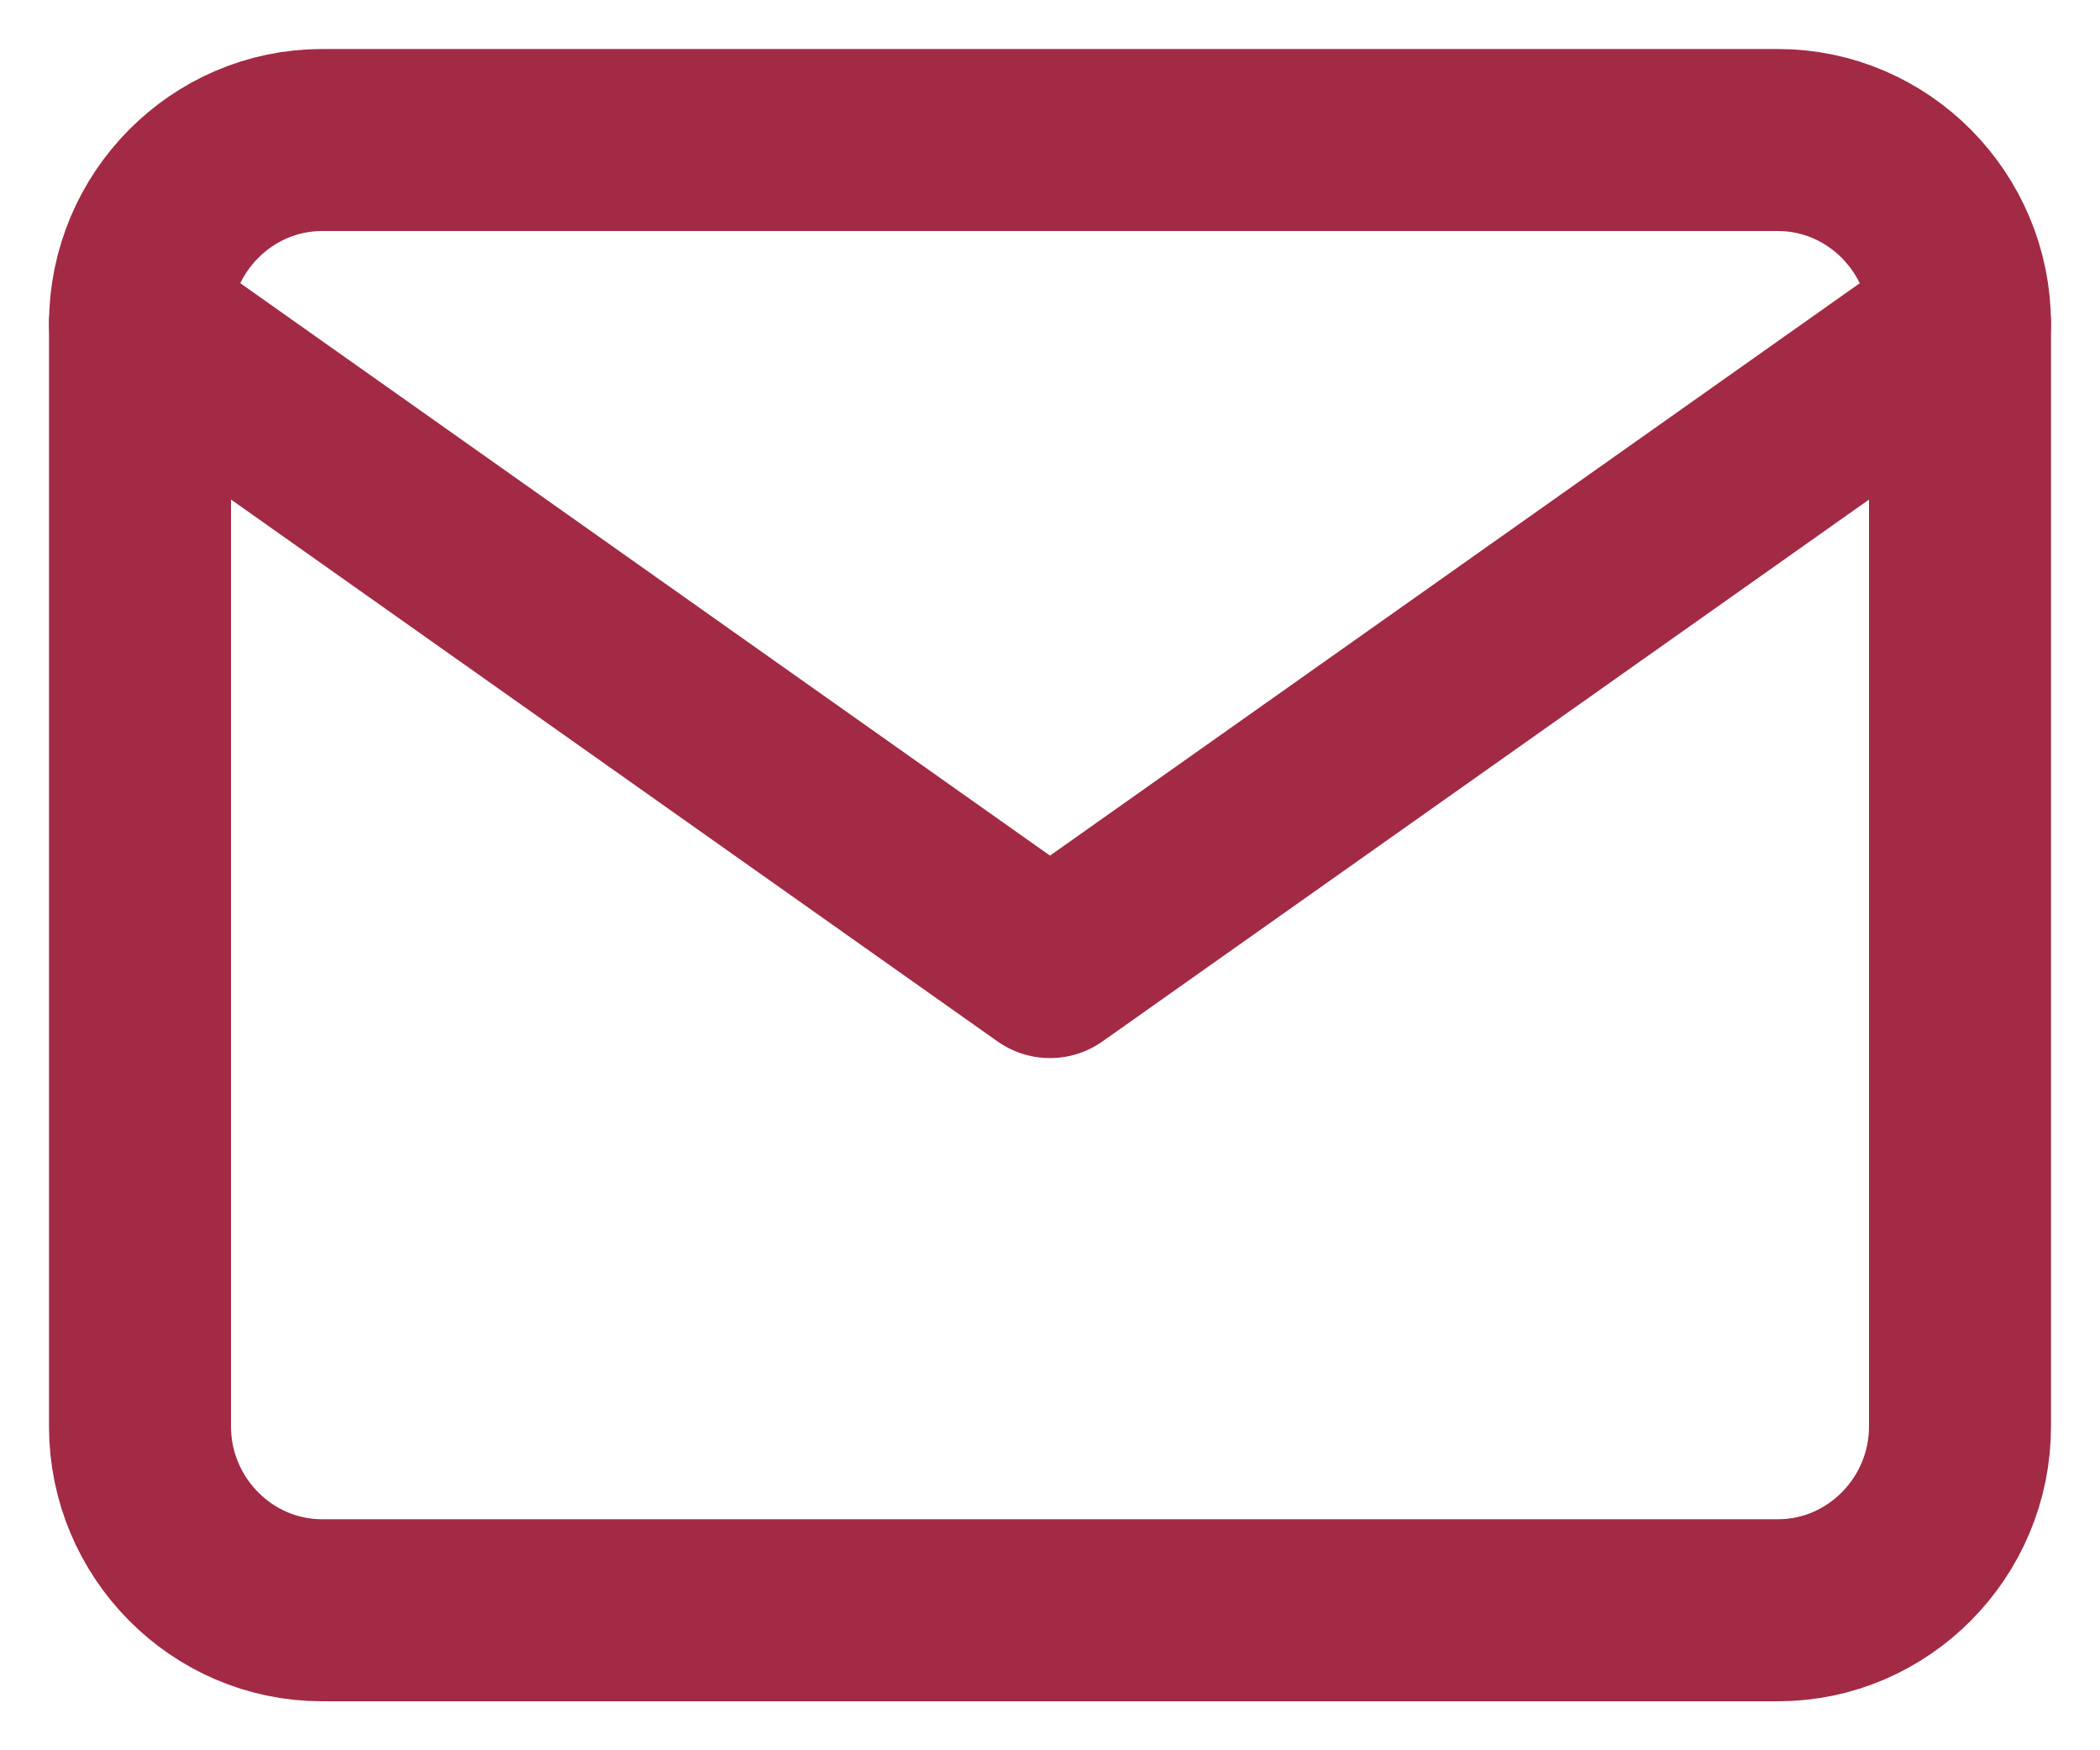
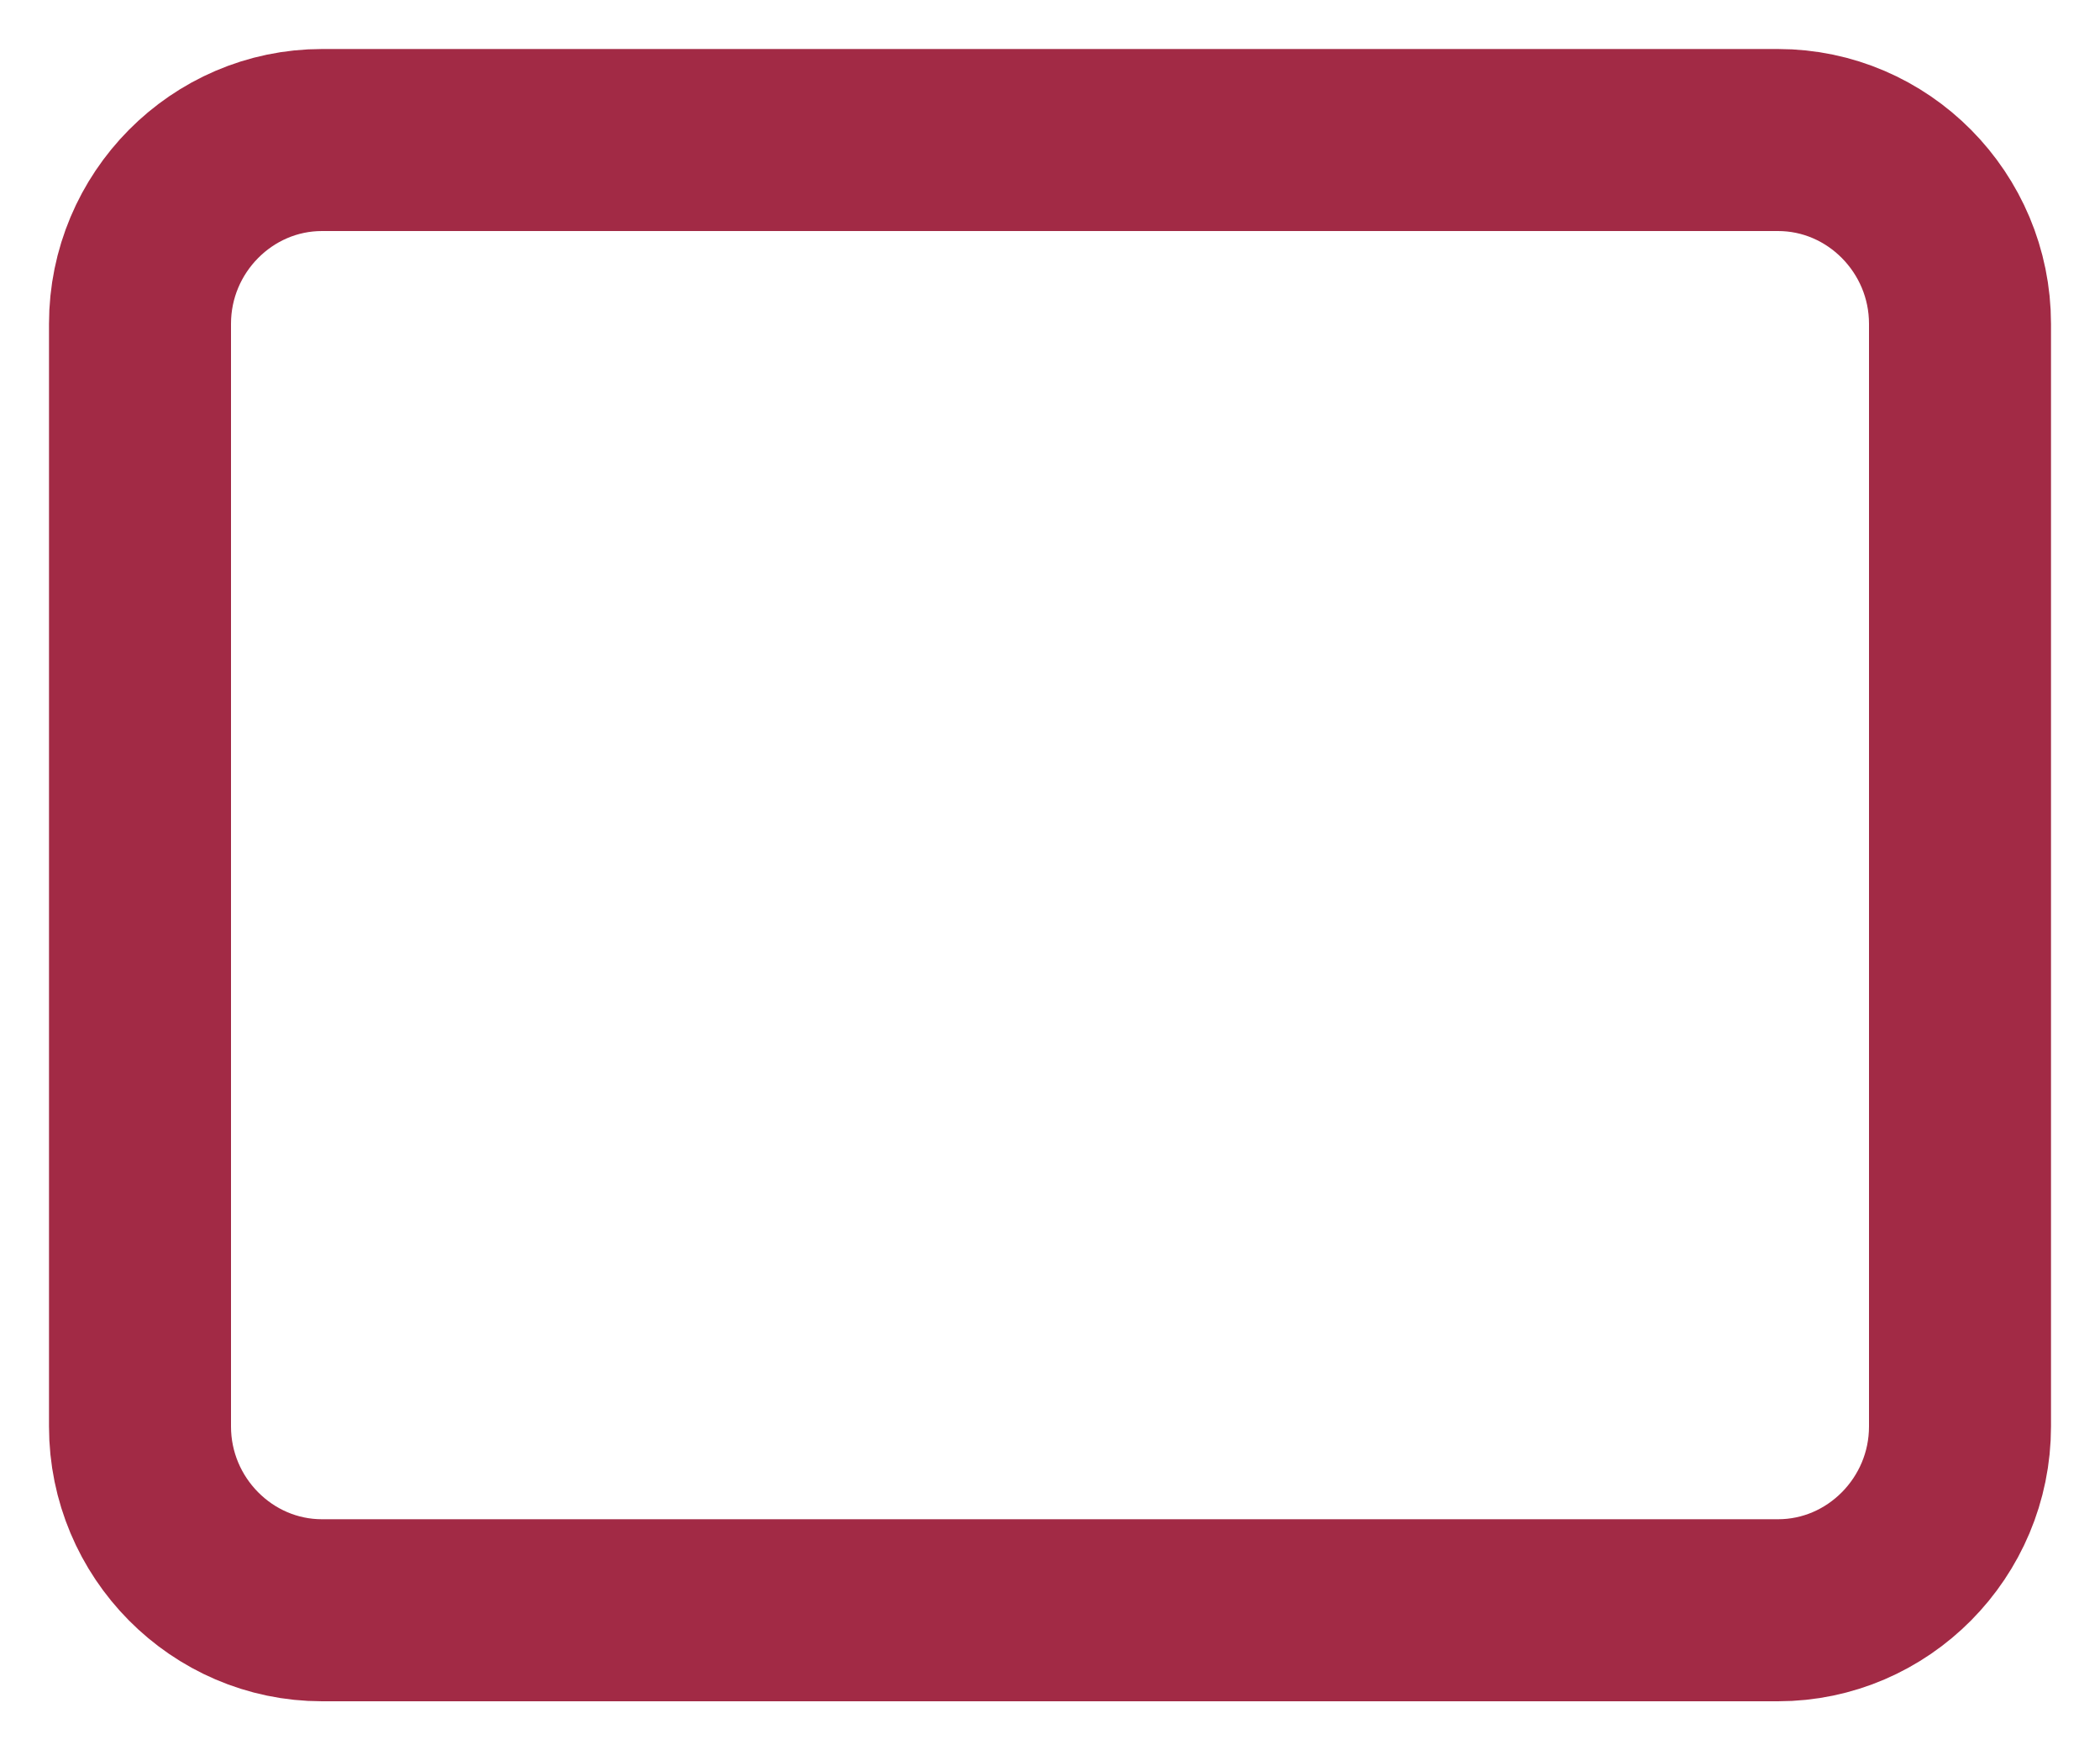
<svg xmlns="http://www.w3.org/2000/svg" width="30" height="25" viewBox="0 0 30 25">
  <g fill="none" fill-rule="evenodd" stroke="#A22A45" stroke-linecap="round" stroke-linejoin="round" stroke-width="2.6">
    <path d="M4.6 2h20.8C26.83 2 28 3.181 28 4.625v15.75C28 21.819 26.83 23 25.4 23H4.6C3.17 23 2 21.819 2 20.375V4.625C2 3.181 3.17 2 4.6 2z" />
-     <path d="M28 4.625l-13 9.188L2 4.624" />
  </g>
</svg>